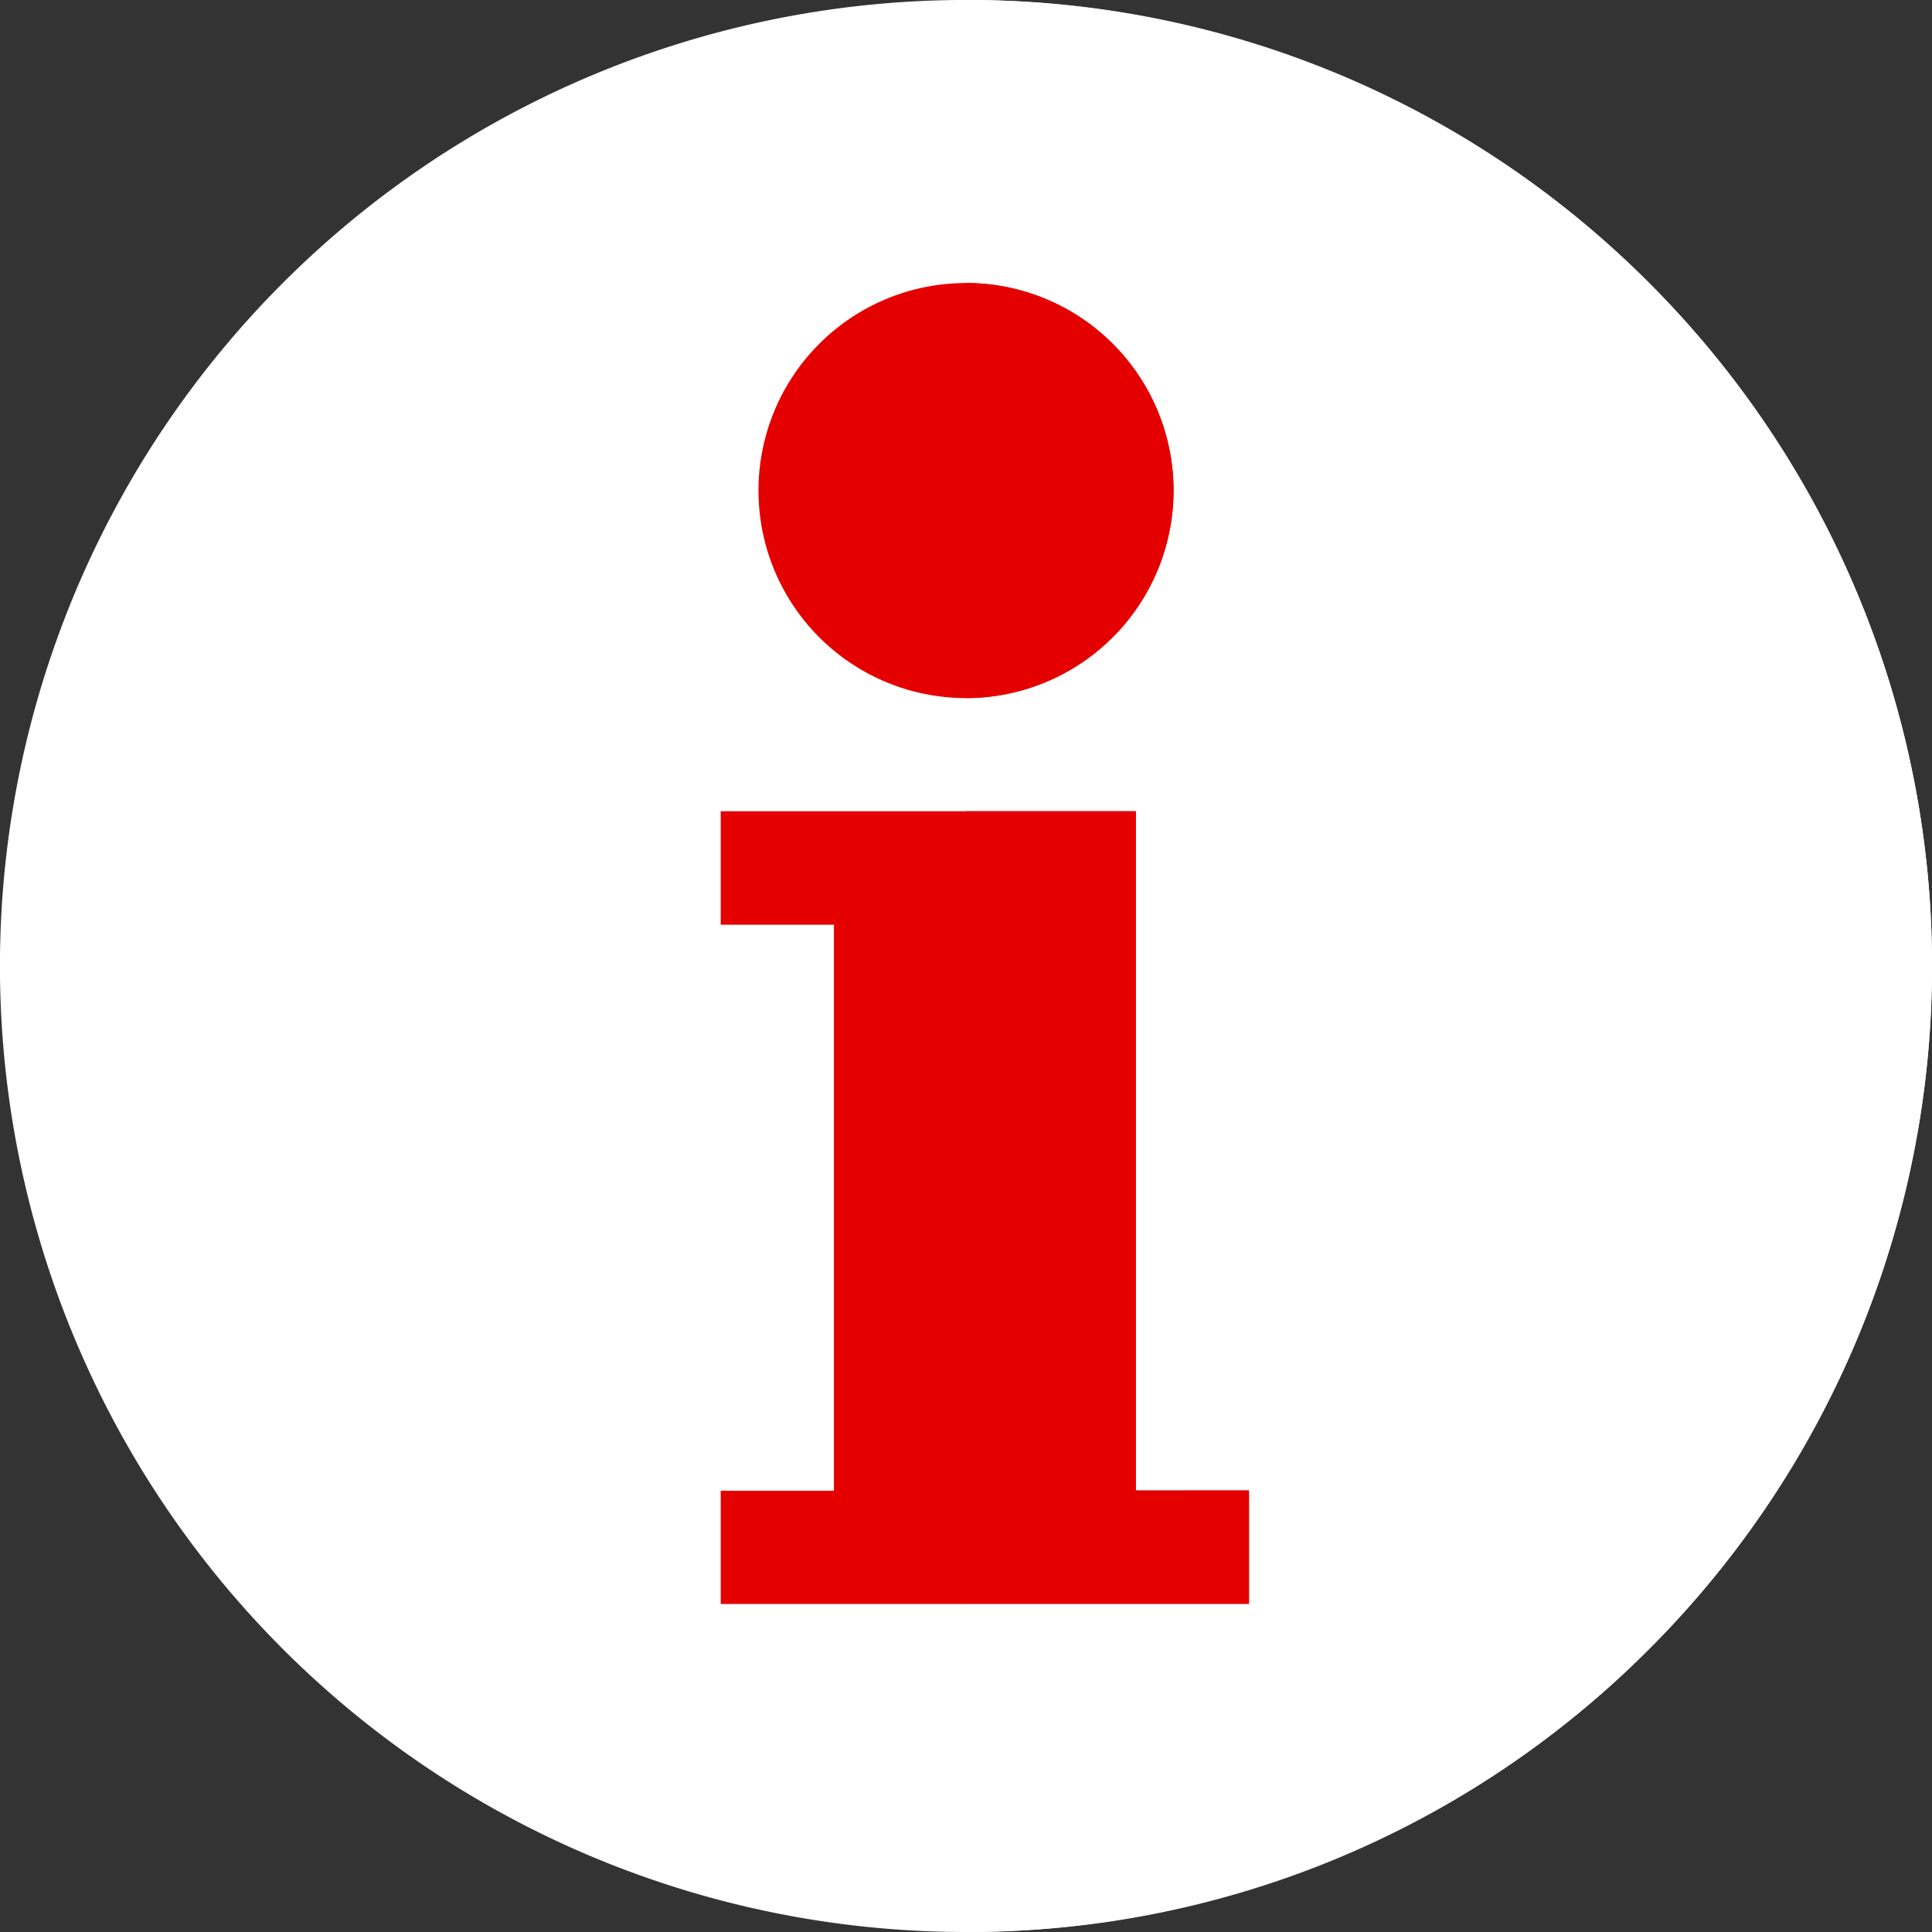
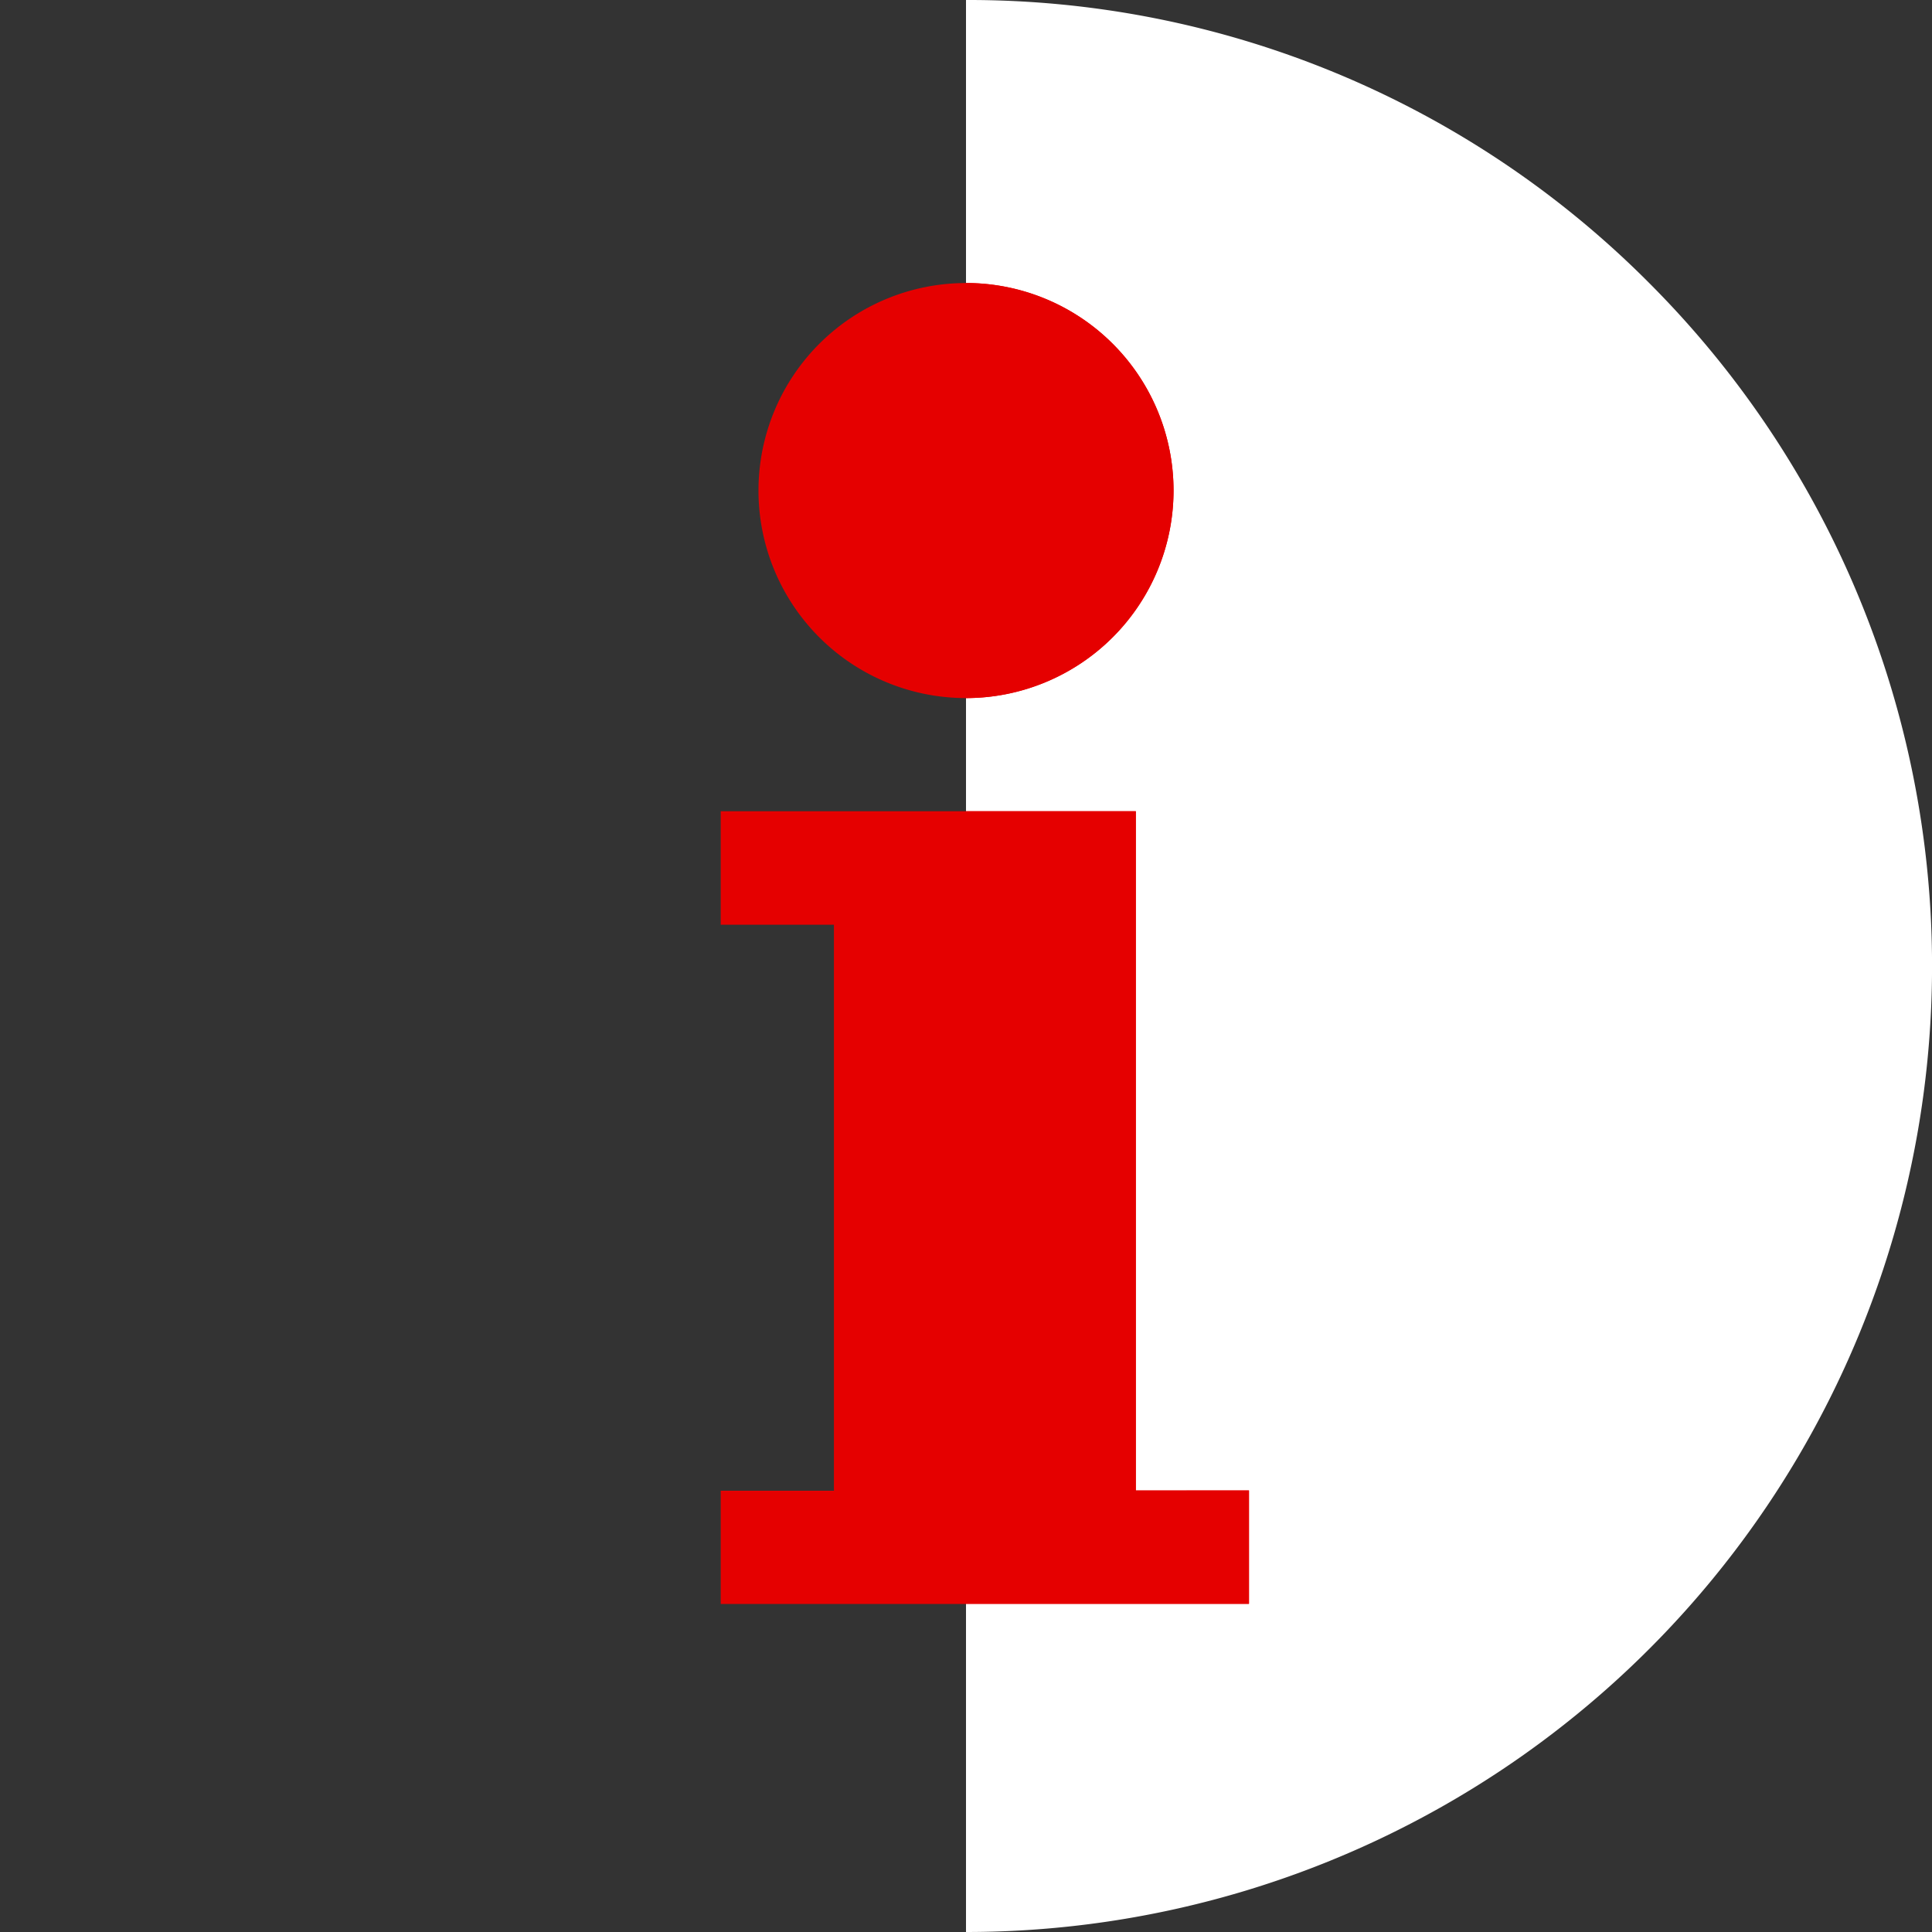
<svg xmlns="http://www.w3.org/2000/svg" id="info" width="28.6" height="28.6" viewBox="0 0 28.6 28.6">
  <rect x="0" y="0" width="28.6" height="28.6" fill="#333333" stroke="none" />
-   <path id="Path_12412" data-name="Path 12412" d="M14.3,28.6A14.3,14.3,0,0,1,4.188,4.188,14.3,14.3,0,0,1,24.412,24.412,14.207,14.207,0,0,1,14.3,28.6Z" transform="translate(0)" fill="#fff" />
  <path id="Path_12413" data-name="Path 12413" d="M266.112,4.188A14.207,14.207,0,0,0,256,0V28.6A14.3,14.3,0,0,0,266.112,4.188Z" transform="translate(-241.7)" fill="#fff" />
  <path id="Path_12414" data-name="Path 12414" d="M194.631,81.145a3.072,3.072,0,1,1,3.072-3.072A3.076,3.076,0,0,1,194.631,81.145Zm2.514,11.73V82.82H191V84.5h1.676v8.379H191v1.676h7.82V92.875Z" transform="translate(-180.331 -70.811)" fill="#E50000" />
  <g id="Group_2123" data-name="Group 2123" transform="translate(14.3 4.189)">
    <path id="Path_12415" data-name="Path 12415" d="M256,81.145A3.072,3.072,0,0,0,256,75Z" transform="translate(-256 -75)" fill="#E50000" />
    <path id="Path_12416" data-name="Path 12416" d="M258.514,225.055V215H256v11.73h4.189v-1.676Z" transform="translate(-256 -207.18)" fill="#E50000" />
  </g>
</svg>